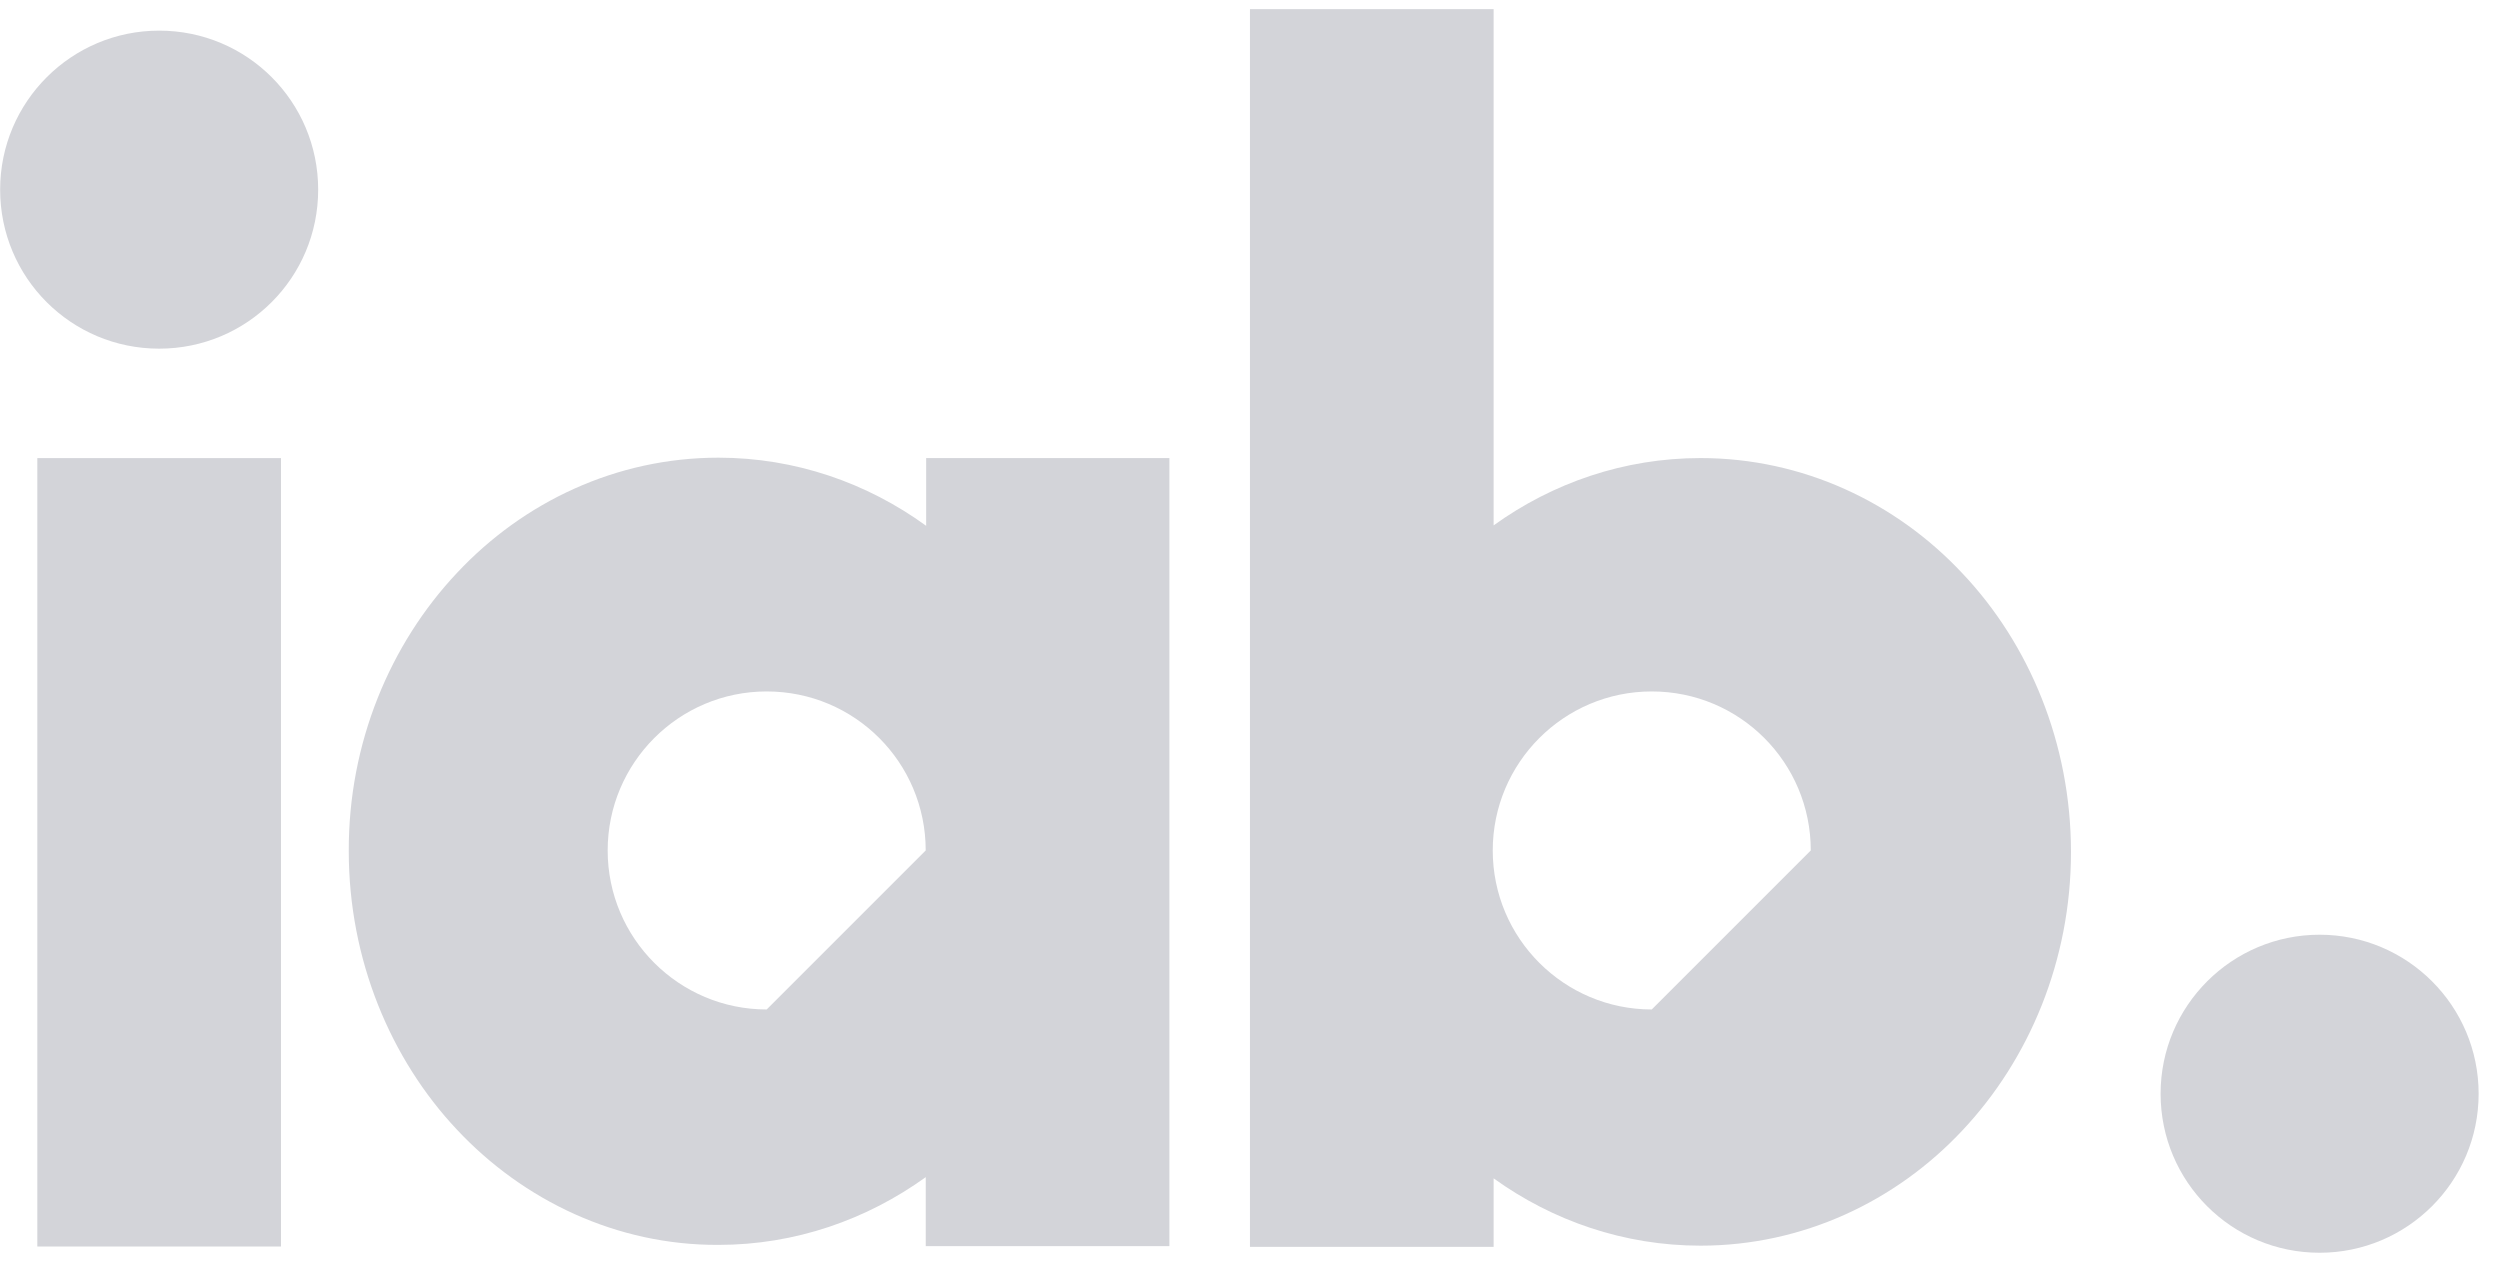
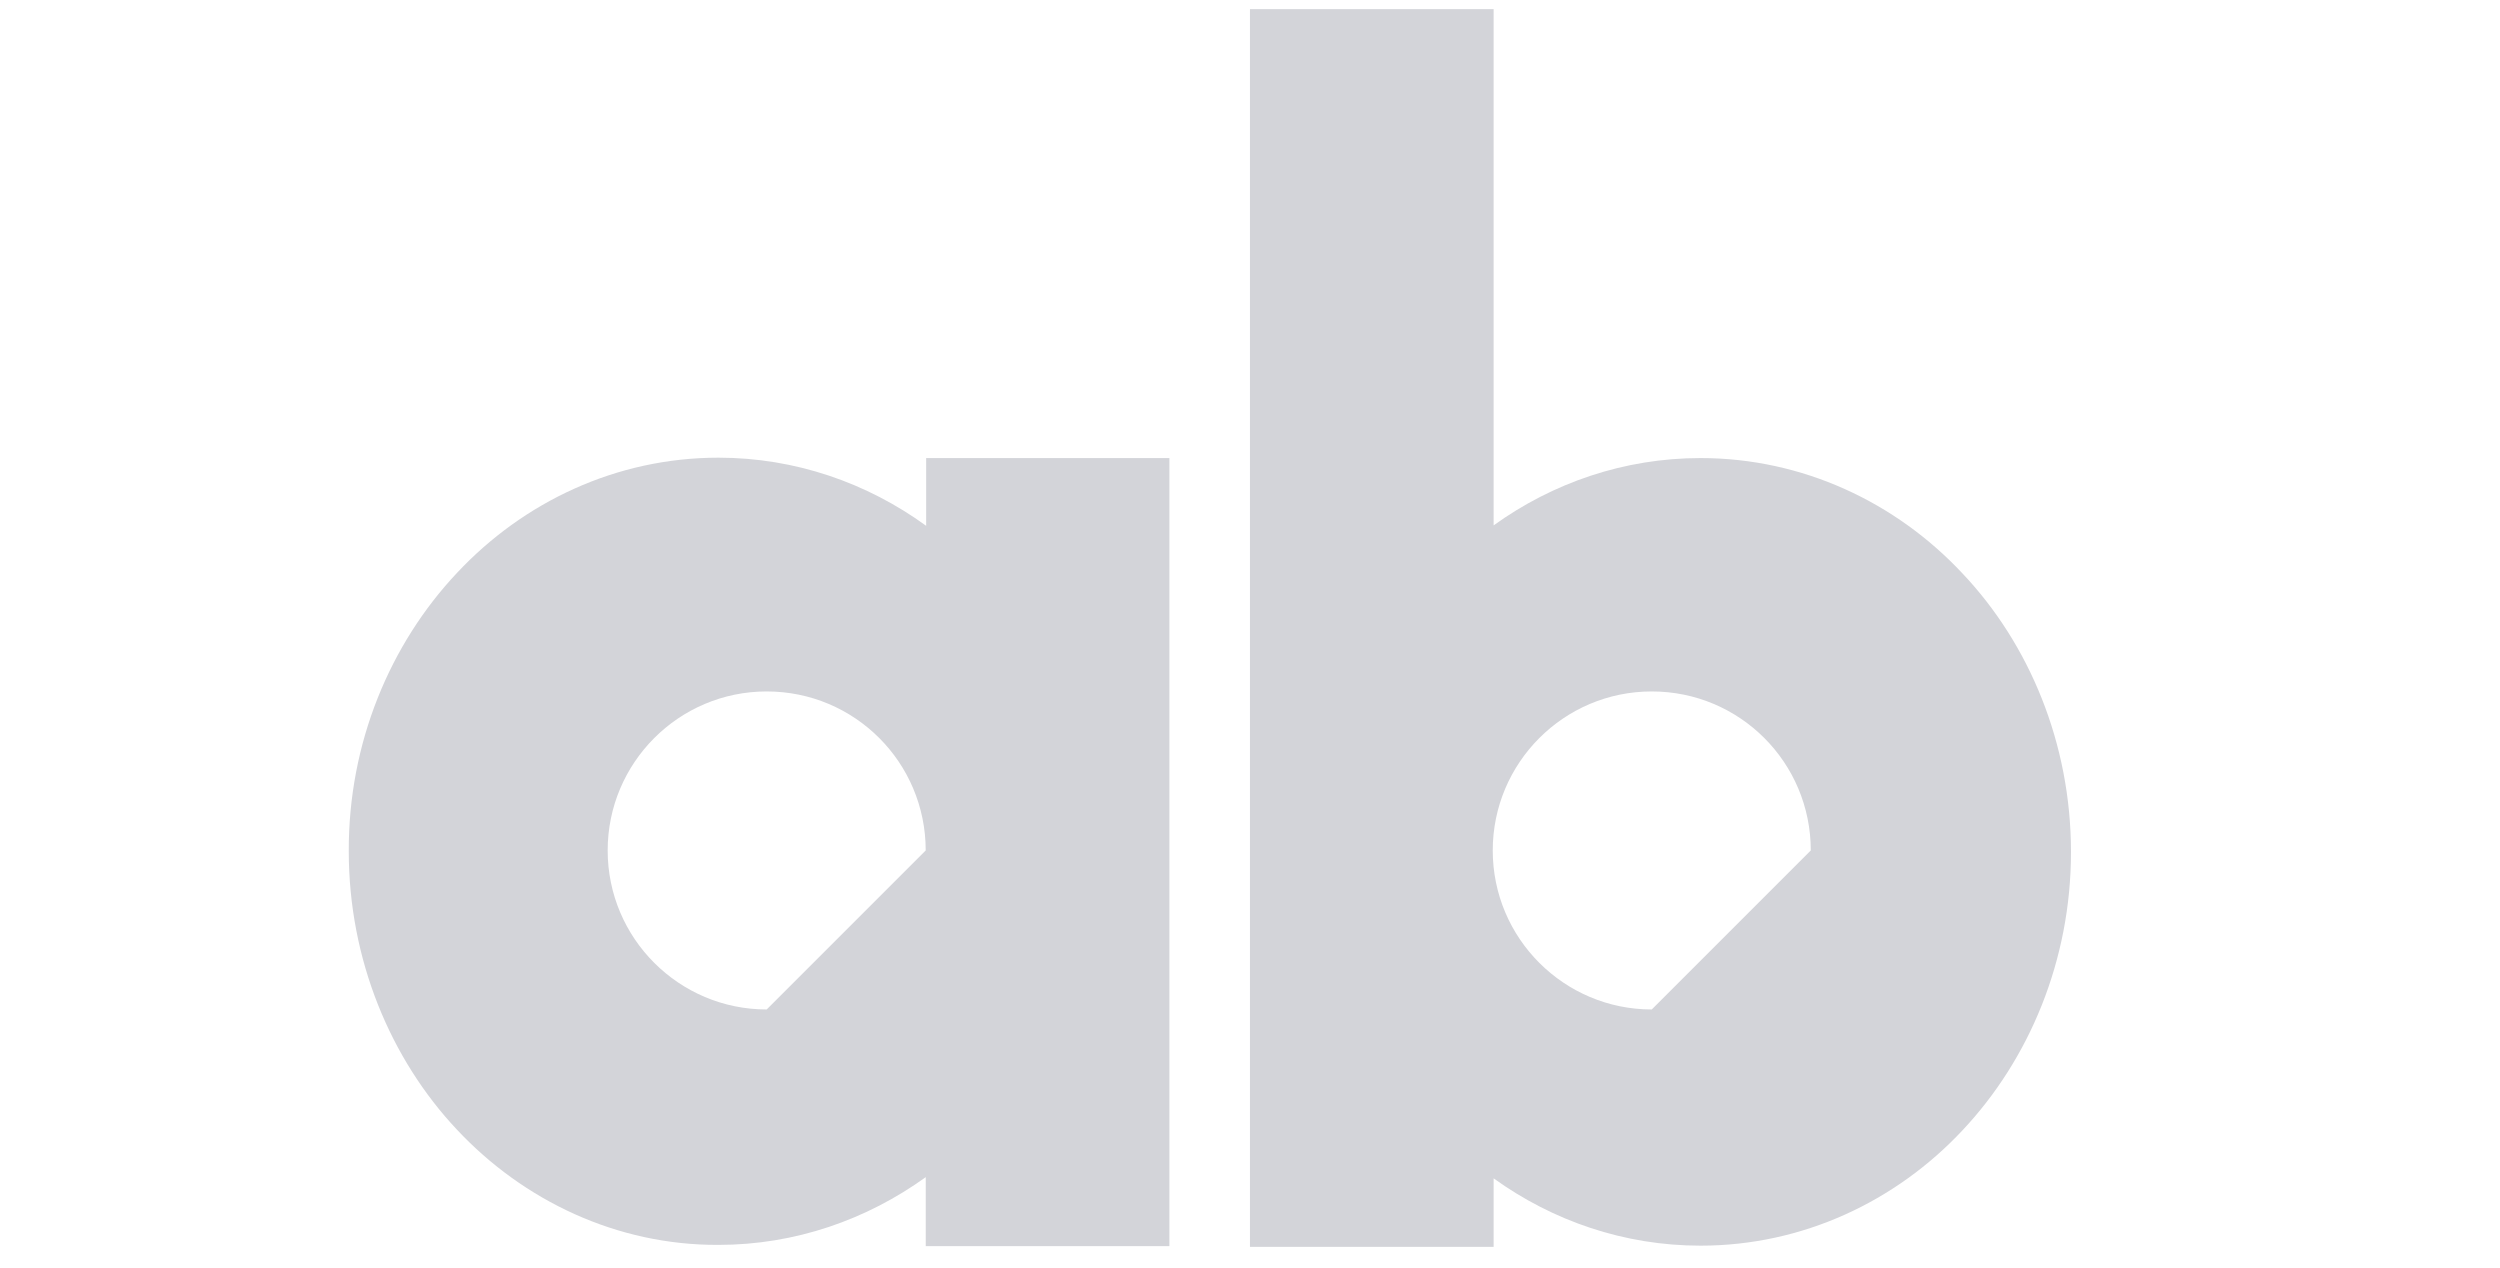
<svg xmlns="http://www.w3.org/2000/svg" id="SVGDoc" width="71" height="36" version="1.1" viewBox="0 0 71 36">
  <defs />
  <desc>Generated with Avocode.</desc>
  <g>
    <g>
      <title>interactive-advertising-bureau-iab-vector-logo</title>
      <g>
        <title>Path 18078</title>
-         <path d="M65.877,26.546c-2.487,0 -4.516,2.017 -4.516,4.516c0,2.498 2.018,4.516 4.516,4.516c2.487,0 4.516,-2.017 4.516,-4.516c0,-2.498 -2.029,-4.516 -4.516,-4.516" fill="#d3d4d9" fill-opacity="1" />
      </g>
      <g>
        <title>Path 18079</title>
-         <path d="M4.52,0.87c-2.487,0 -4.516,2.017 -4.516,4.516c0,2.498 2.017,4.516 4.516,4.516c2.498,0 4.516,-2.017 4.516,-4.516c0,-2.498 -2.017,-4.516 -4.516,-4.516" fill="#d3d4d9" fill-opacity="1" />
      </g>
      <g>
        <title>Rectangle 11773</title>
-         <path d="M1.06,35.401v0v-22.391v0h6.92v0v22.391v0z" fill="#d3d4d9" fill-opacity="1" />
      </g>
      <g>
        <title>Path 18080</title>
        <path d="M55.731,16.282c1.9,2.006 3.085,4.832 3.085,7.917c0,3.073 -1.185,5.888 -3.085,7.906c-1.889,2.017 -4.539,3.272 -7.436,3.272c-2.17,0 -4.199,-0.704 -5.876,-1.912v1.947h-6.92v-35.153h6.92v14.662c1.677,-1.208 3.706,-1.912 5.876,-1.912c2.897,0 5.548,1.255 7.436,3.273zM51.426,24.153c0,-2.498 -2.017,-4.516 -4.516,-4.516c-2.498,0 -4.516,2.029 -4.516,4.516c0,2.498 2.029,4.516 4.516,4.516z" fill="#d3d4d9" fill-opacity="1" />
      </g>
      <g>
        <title>Path 18081</title>
        <path d="M33.211,13.01v22.38h-6.92v-1.959c-1.677,1.208 -3.707,1.924 -5.888,1.924c-2.885,0.012 -5.536,-1.255 -7.425,-3.272c-1.888,-2.006 -3.073,-4.833 -3.073,-7.906c-0.012,-3.073 1.173,-5.888 3.073,-7.906c1.888,-2.018 4.528,-3.273 7.425,-3.273c2.182,0 4.223,0.716 5.9,1.935v-1.924zM26.29,24.153c0,-2.498 -2.017,-4.516 -4.516,-4.516c-2.498,0 -4.516,2.029 -4.516,4.516c0,2.498 2.029,4.516 4.516,4.516z" fill="#d3d4d9" fill-opacity="1" />
      </g>
    </g>
  </g>
</svg>